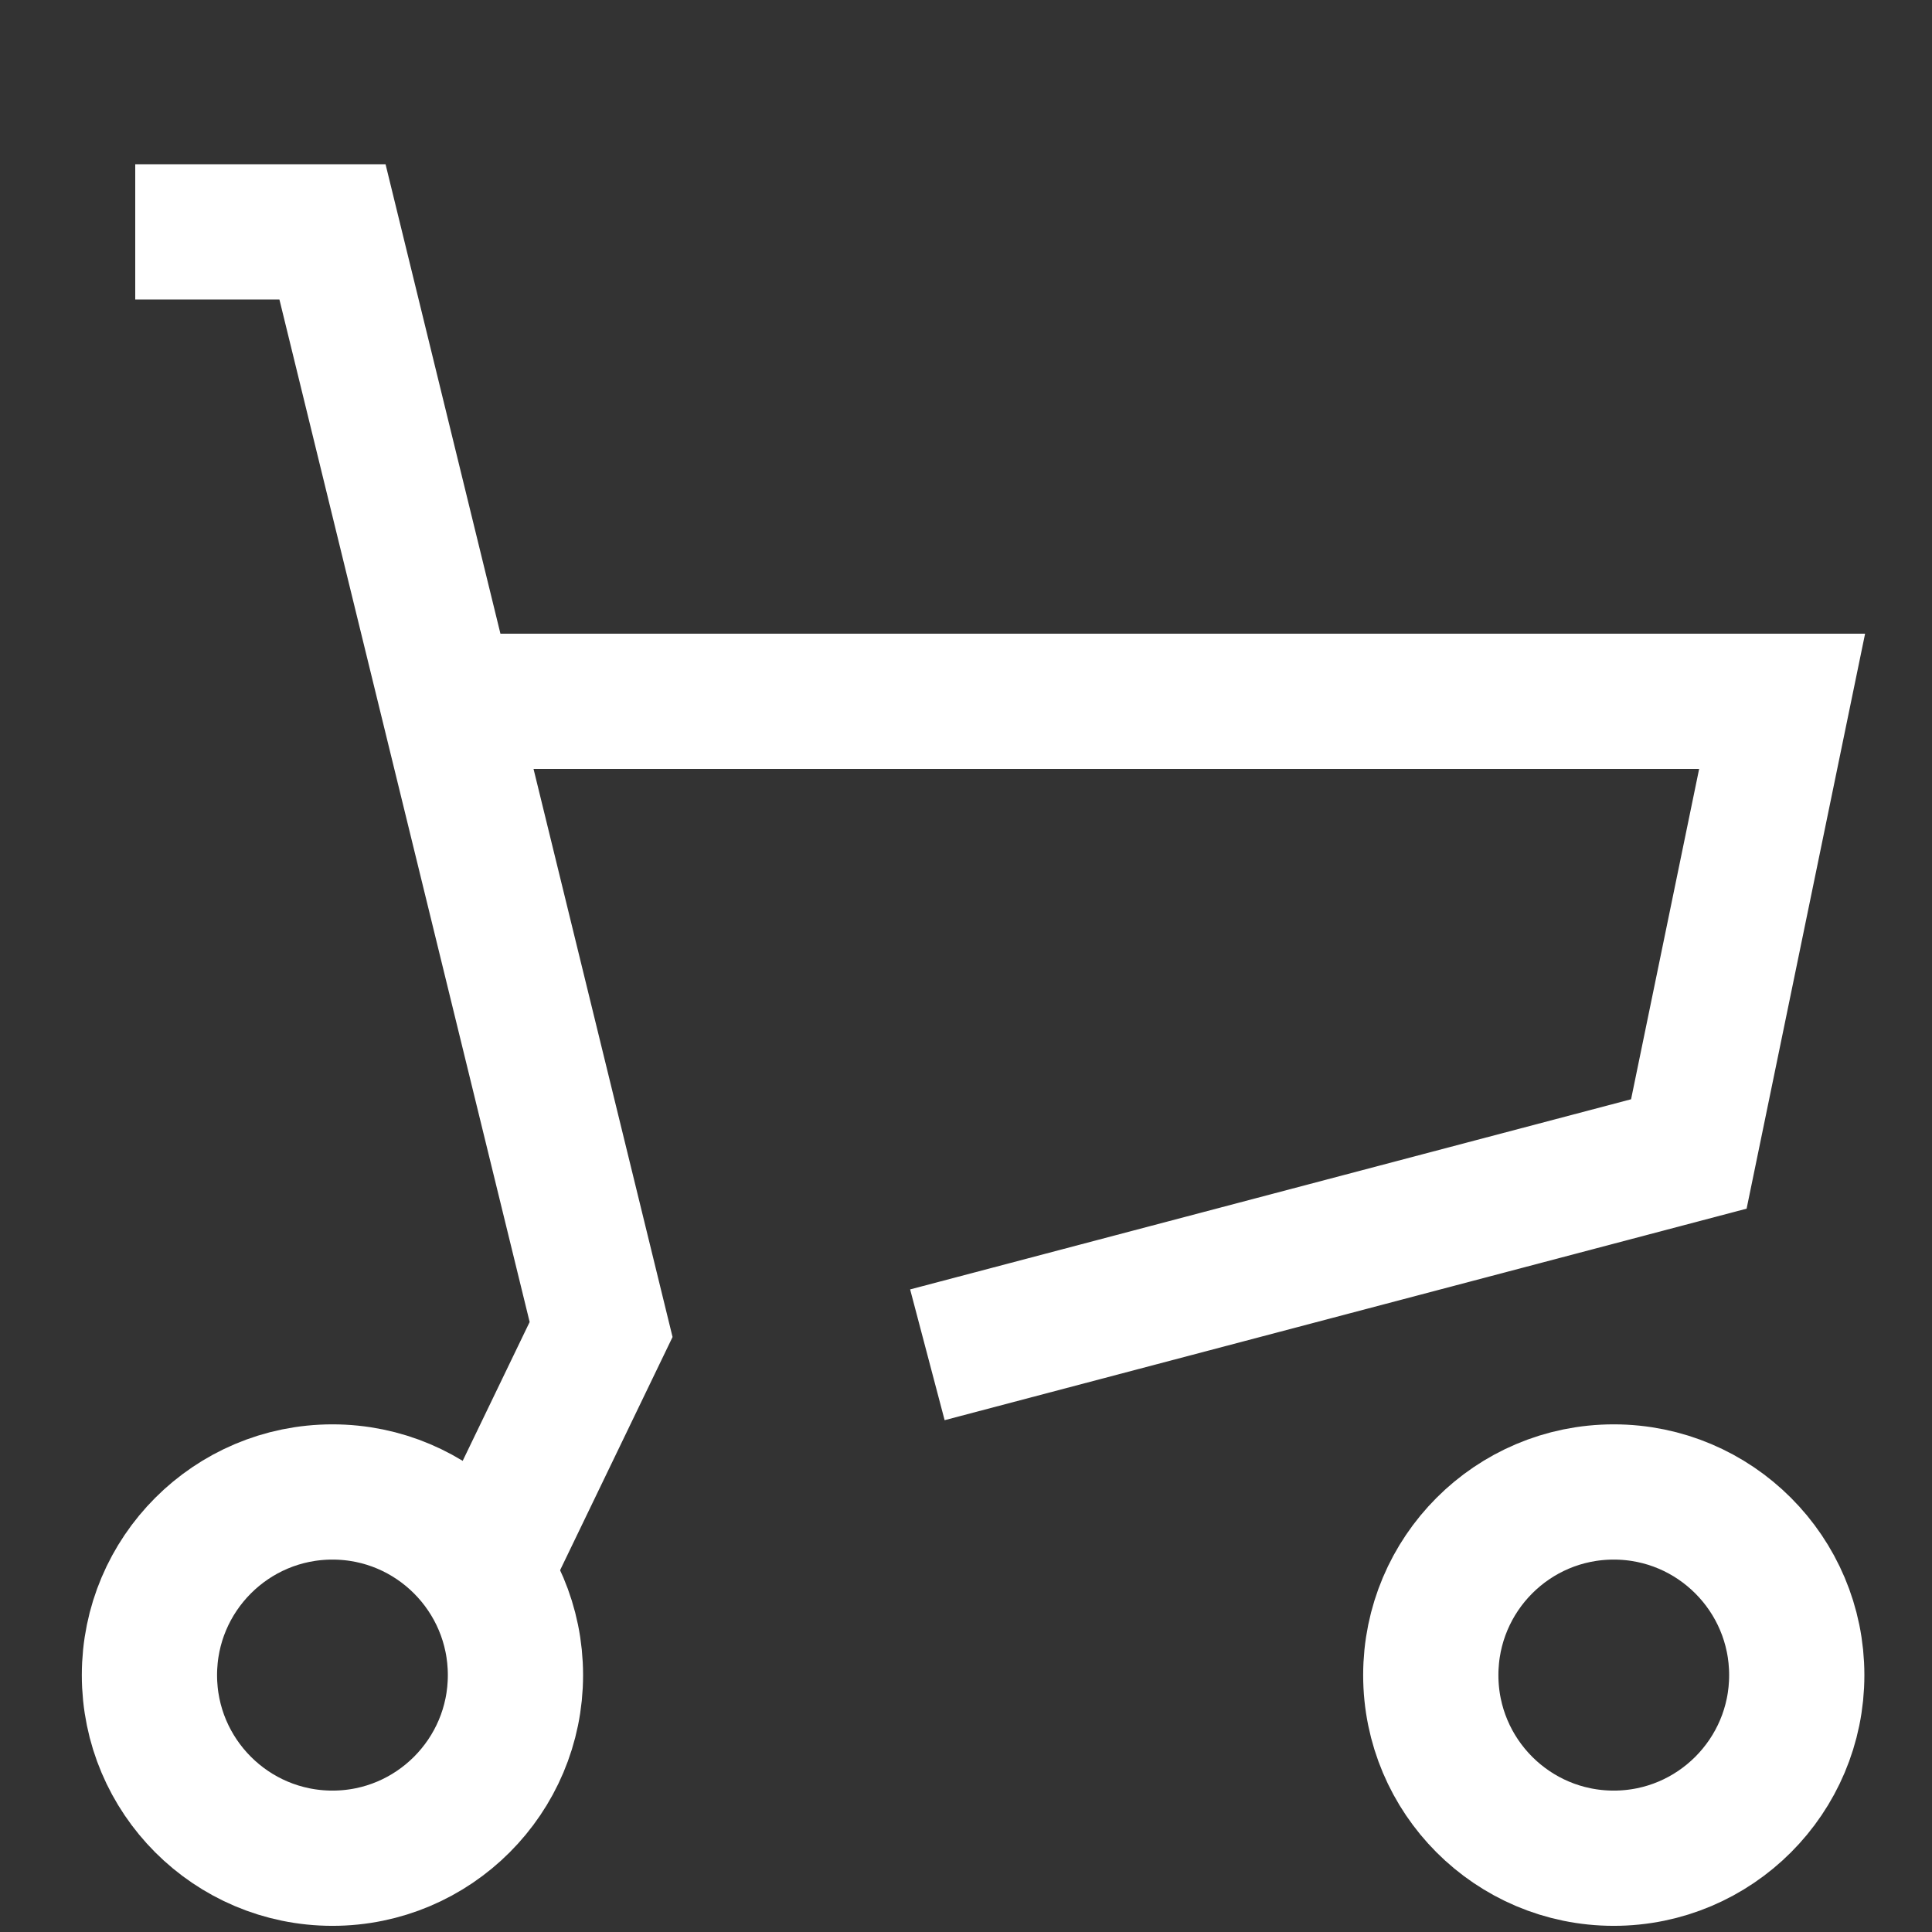
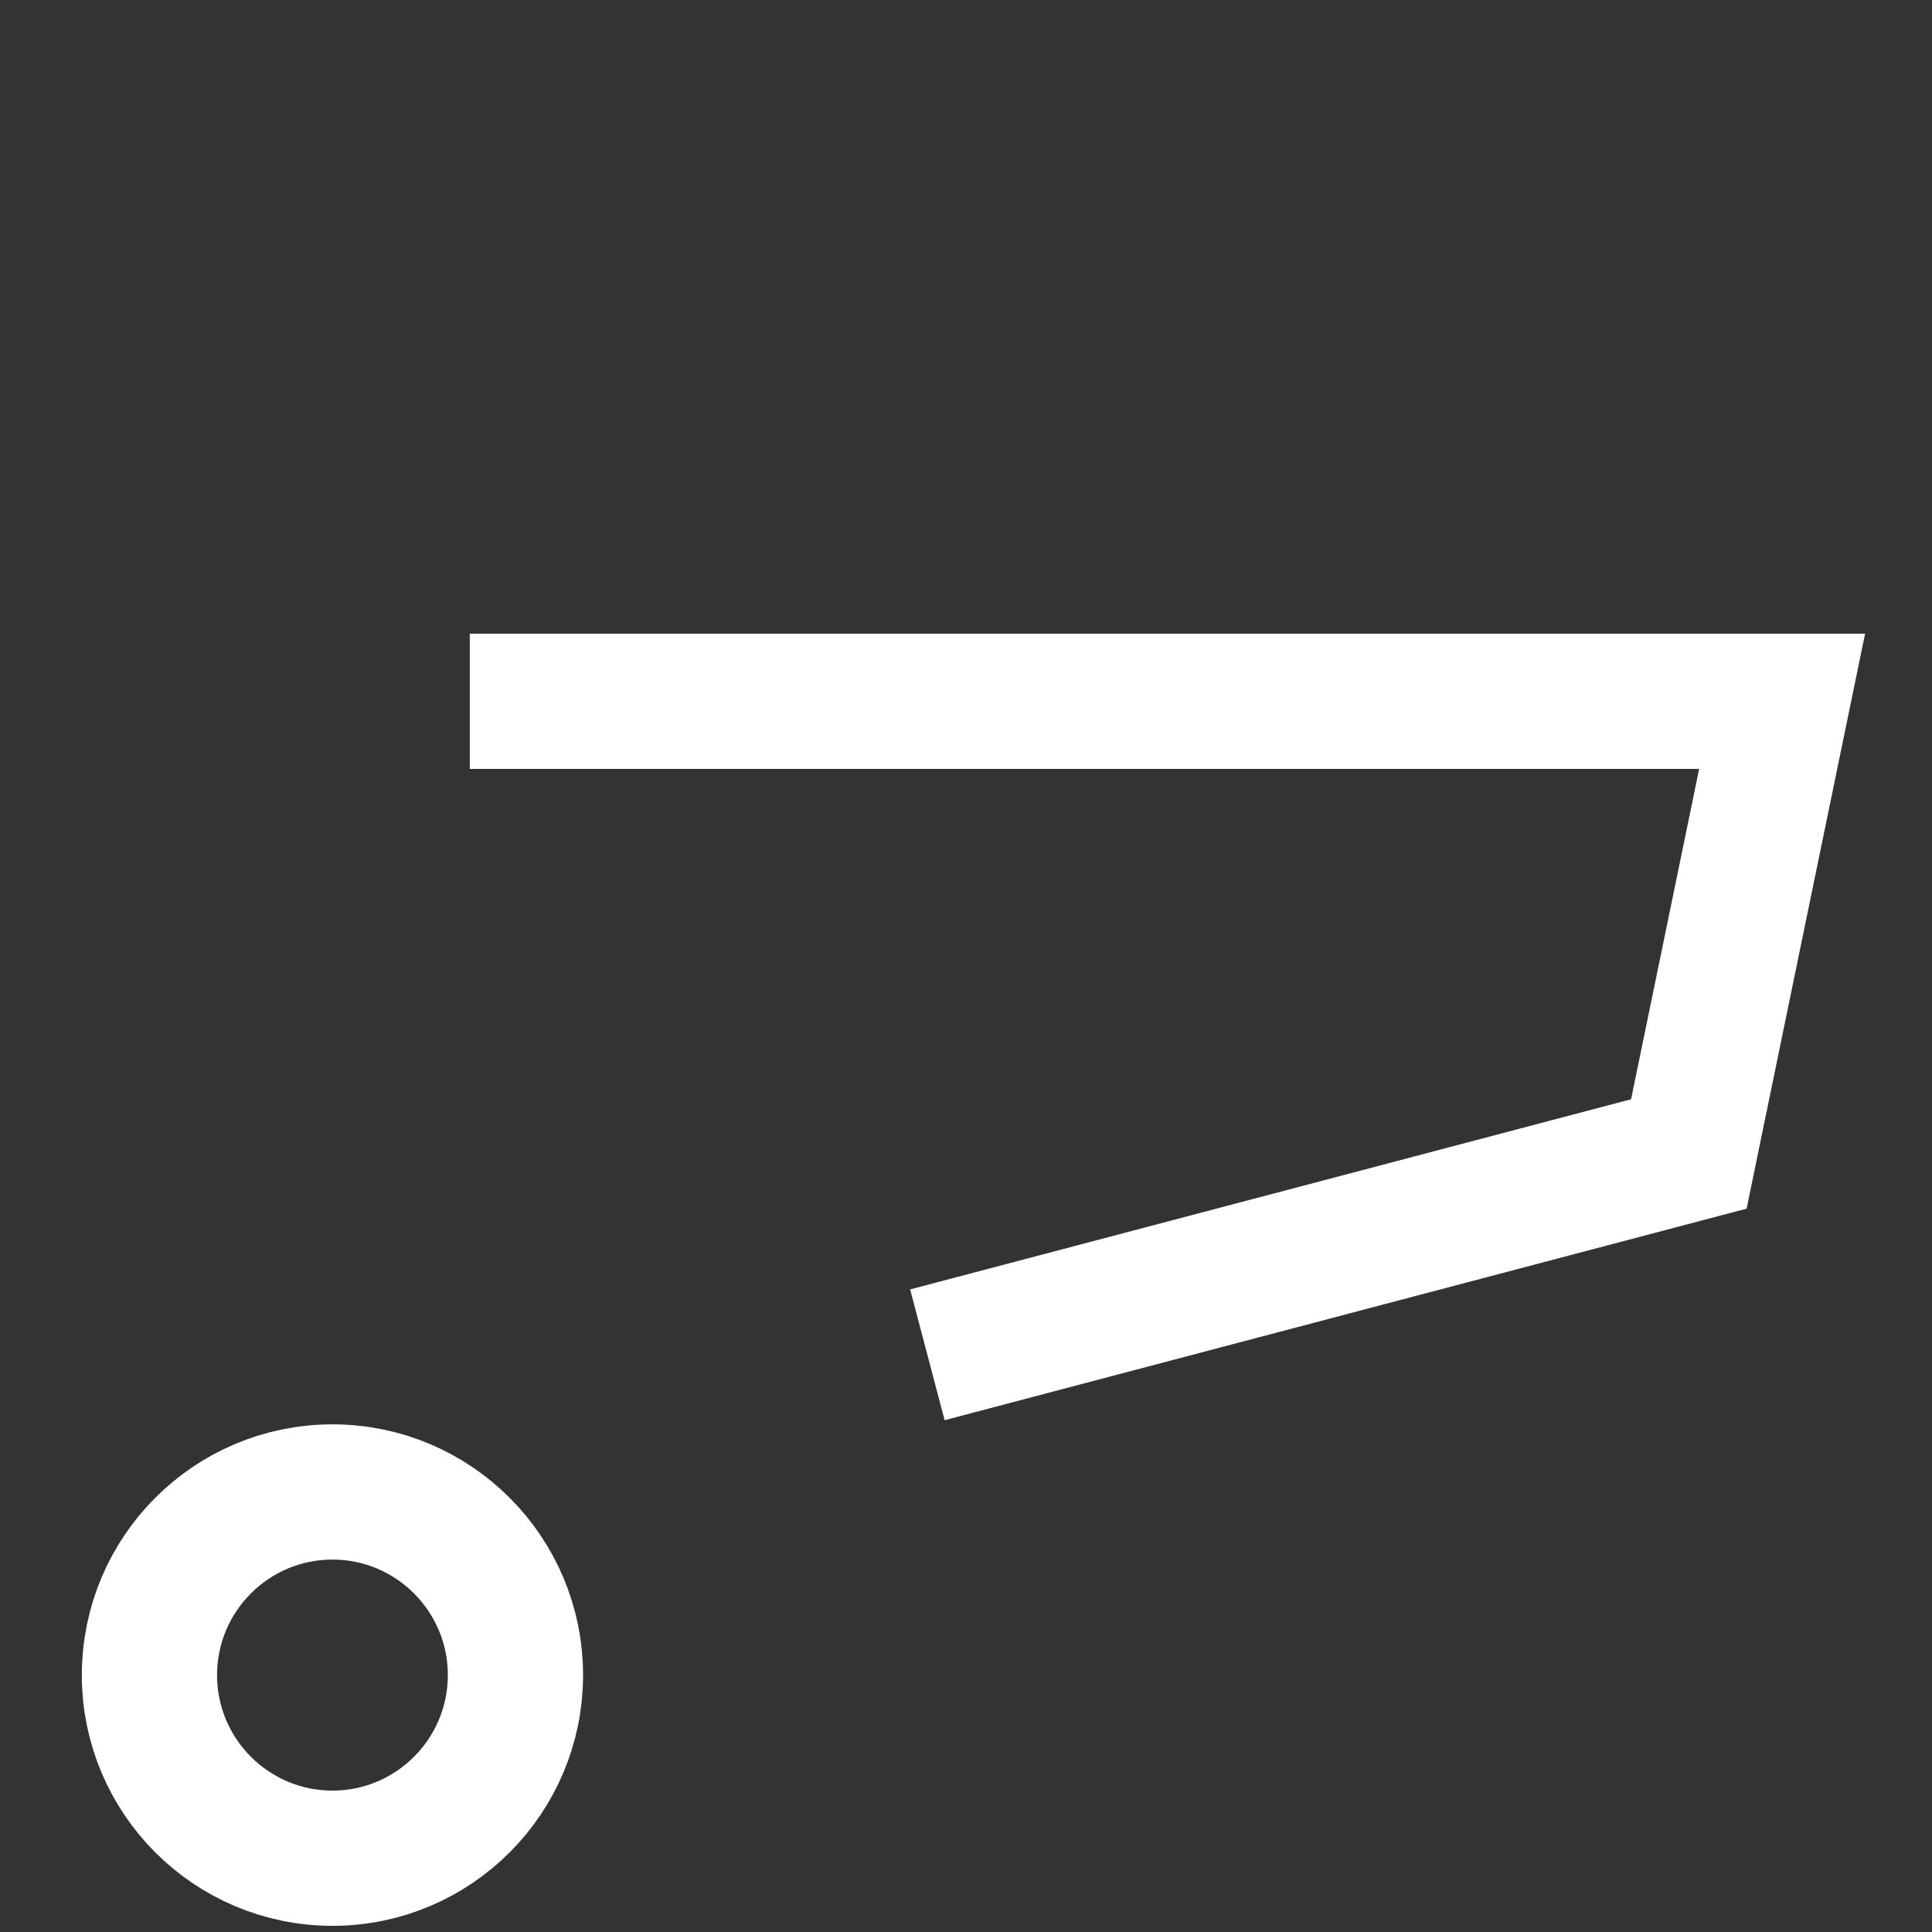
<svg xmlns="http://www.w3.org/2000/svg" x="0px" y="0px" width="100px" height="100px" viewBox="0 0 100 100" enable-background="new 0 0 100 100" xml:space="preserve">
  <rect x="0" y="0" width="100" height="100" fill="#333333" stroke="none" />
  <polyline fill="none" stroke="#FFFFFF" stroke-width="7" stroke-miterlimit="10" points="24.316,36.299 92.242,36.299   87.414,59.729 48.001,70.124 " />
-   <polyline fill="none" stroke="#FFFFFF" stroke-width="7" stroke-miterlimit="10" points="7,12 17.209,12 31.113,68.815   25.708,80.022 " />
  <path fill="none" stroke="#FFFFFF" stroke-width="7" stroke-miterlimit="10" d="M17.209,77.224c5.229,0,9.471,4.248,9.471,9.48  c0,5.228-4.242,9.477-9.471,9.477c-5.233,0-9.474-4.249-9.474-9.477C7.735,81.472,11.976,77.224,17.209,77.224z" />
-   <path fill="none" stroke="#FFFFFF" stroke-width="7" stroke-miterlimit="10" d="M83.528,77.224c5.229,0,9.472,4.248,9.472,9.48  c0,5.228-4.242,9.477-9.472,9.477c-5.236,0-9.471-4.249-9.471-9.477C74.058,81.472,78.292,77.224,83.528,77.224z" />
</svg>